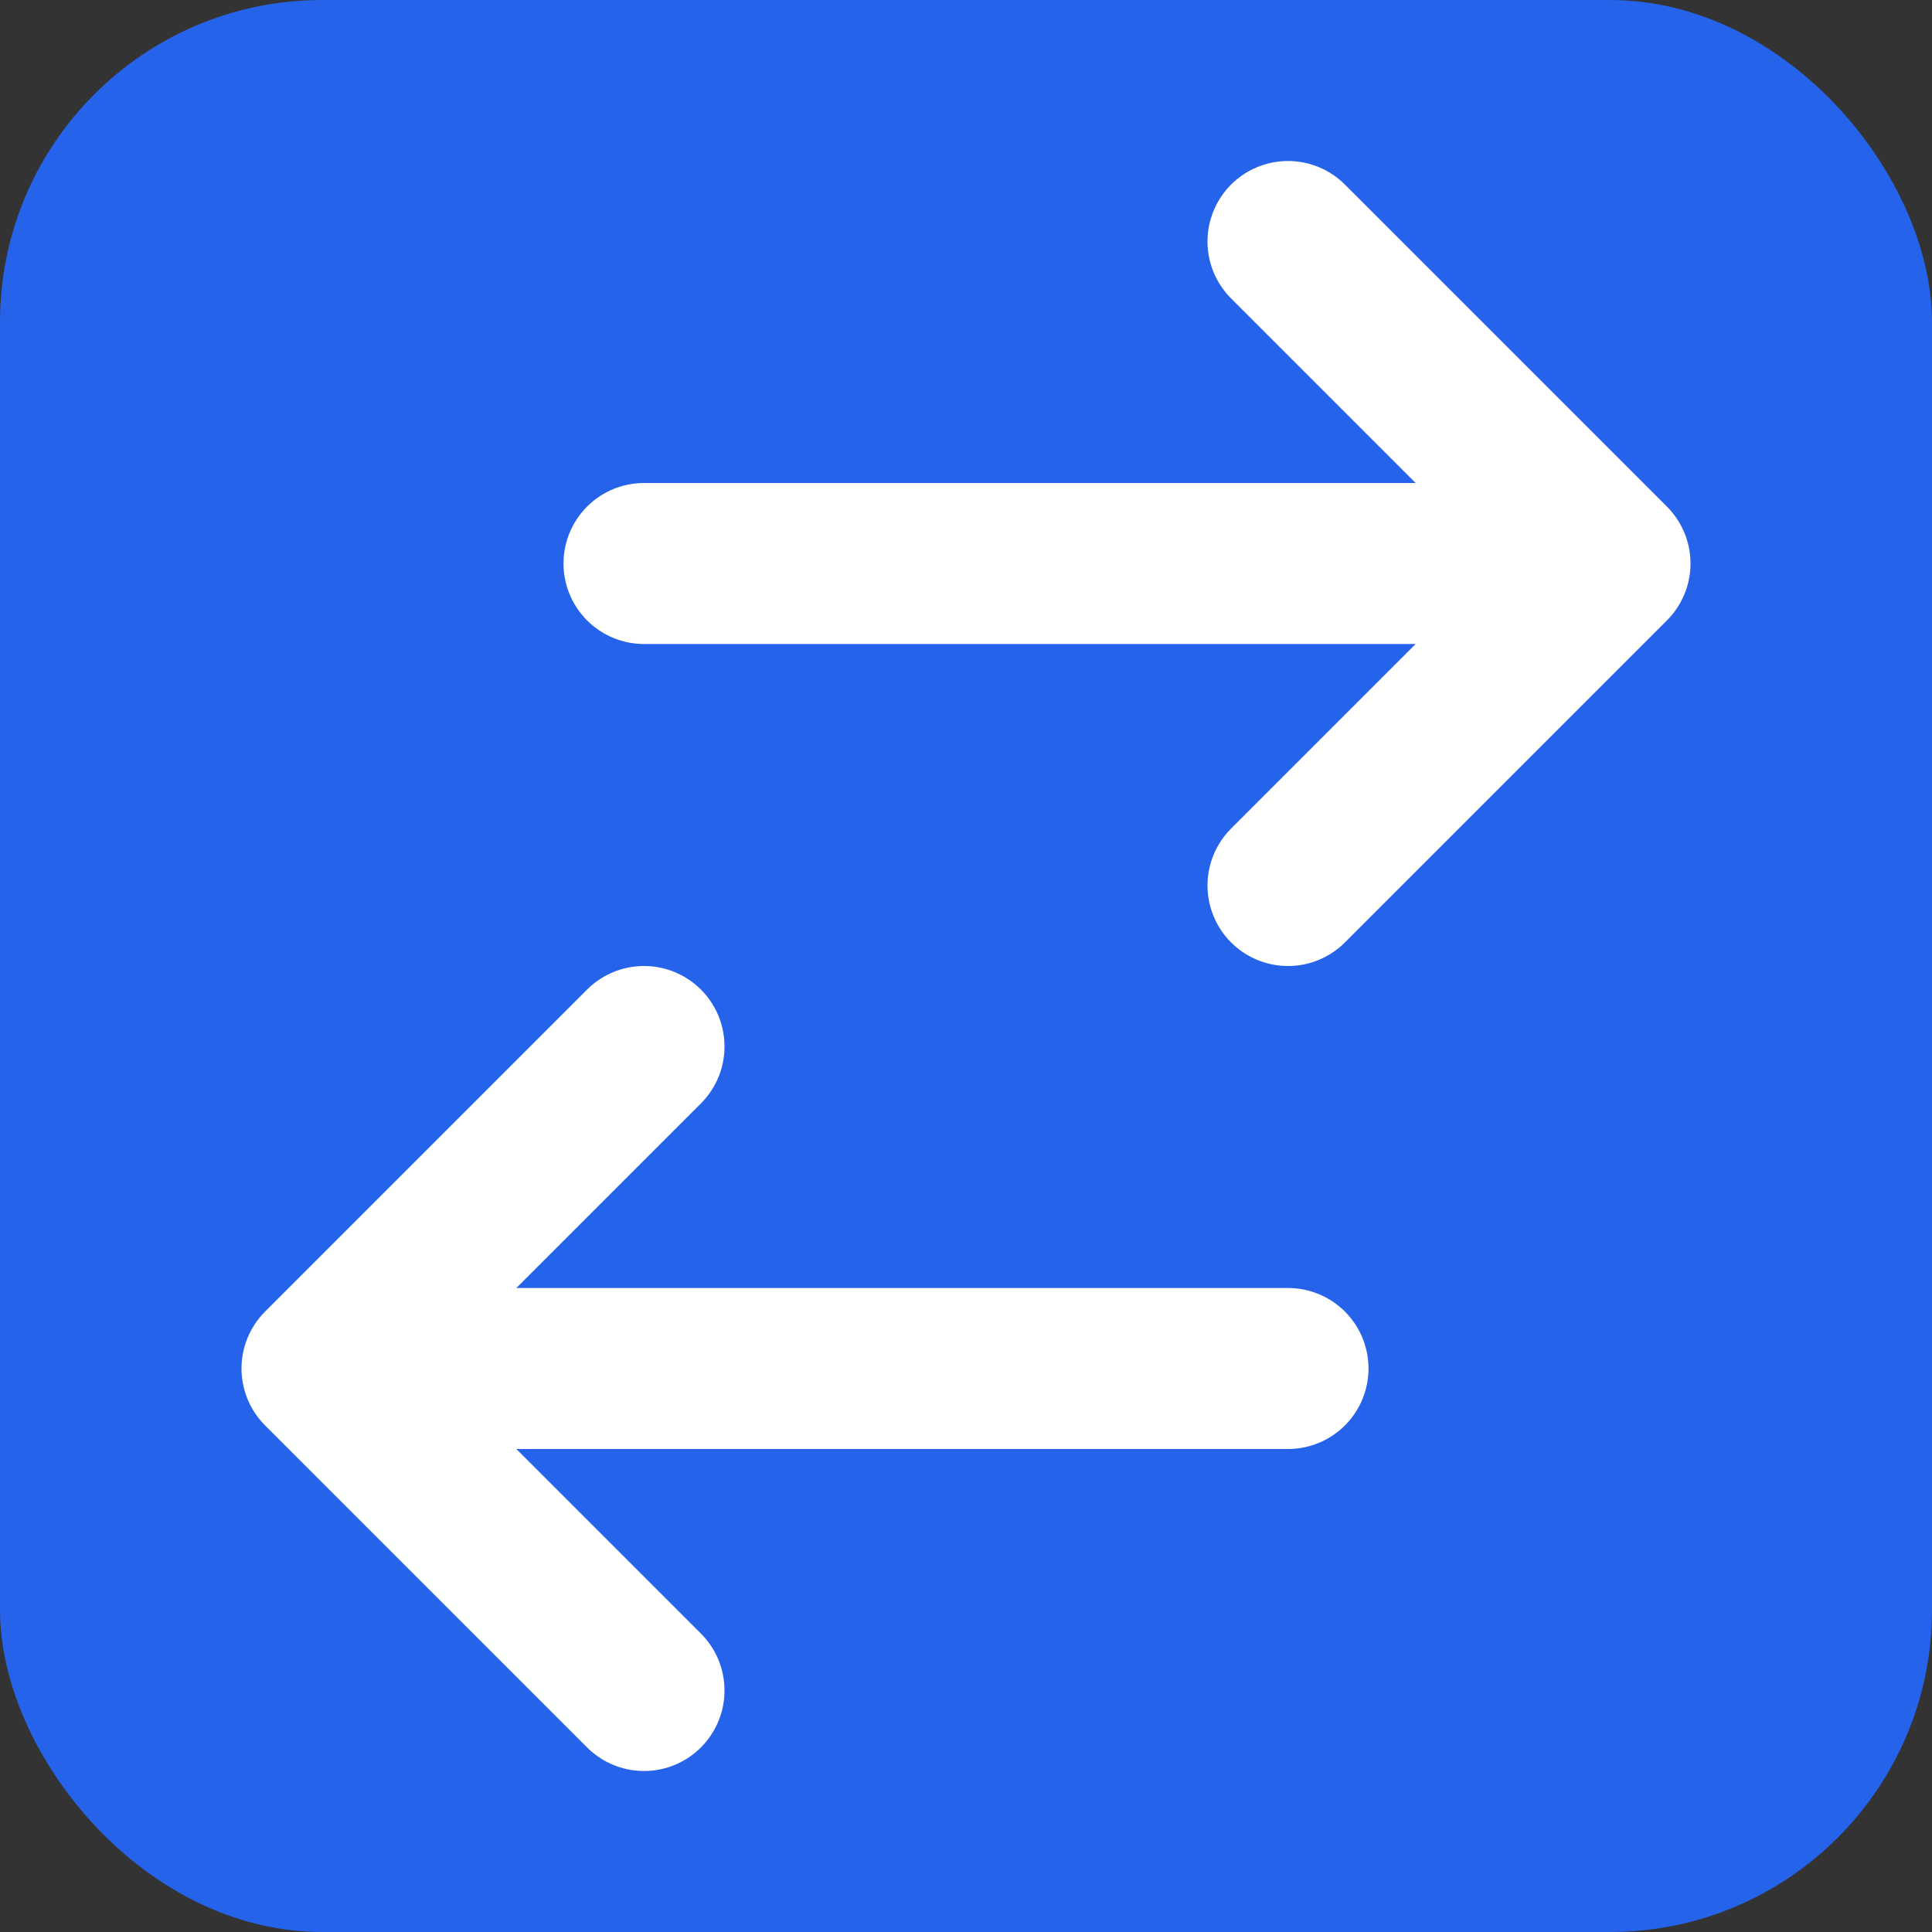
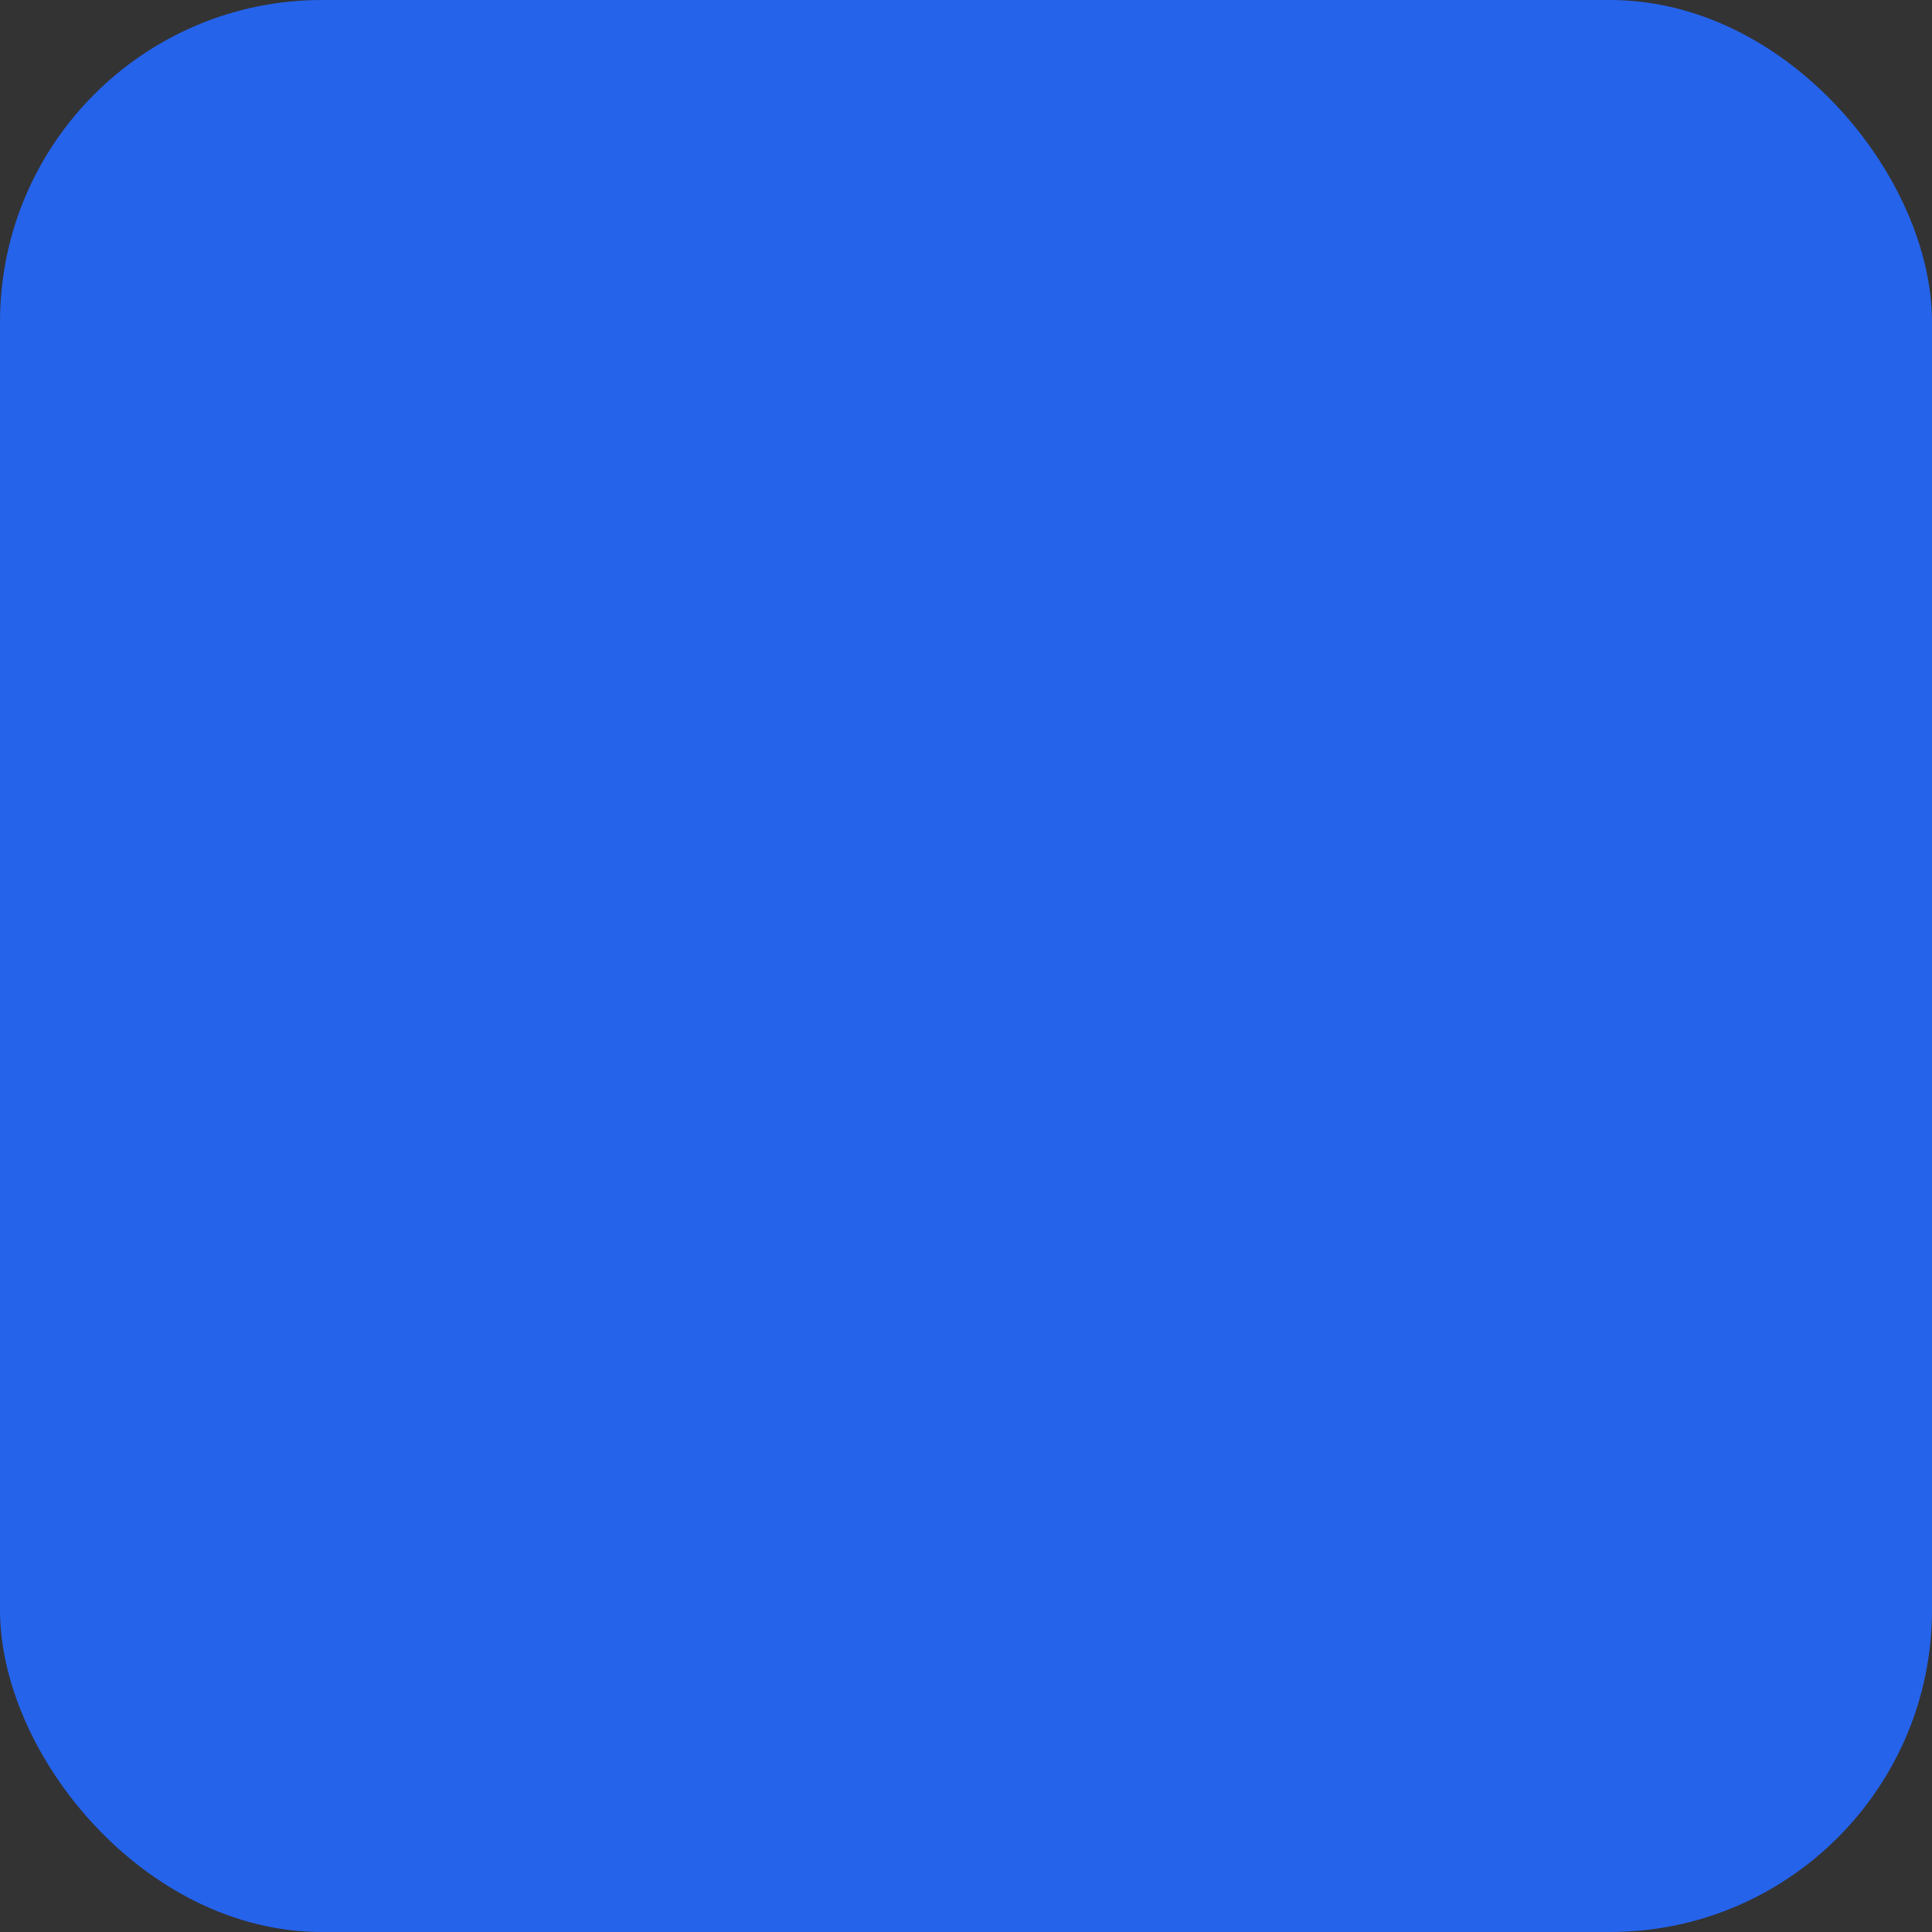
<svg xmlns="http://www.w3.org/2000/svg" viewBox="0 0 24 24" width="32" height="32">
  <rect x="0" y="0" width="24" height="24" fill="#333333" stroke="none" />
  <rect width="24" height="24" fill="#2563eb" rx="4" />
-   <path stroke-linecap="round" stroke-linejoin="round" stroke-width="2" d="M8 7h12m0 0l-4-4m4 4l-4 4m0 6H4m0 0l4 4m-4-4l4-4" stroke="white" fill="none" />
</svg>